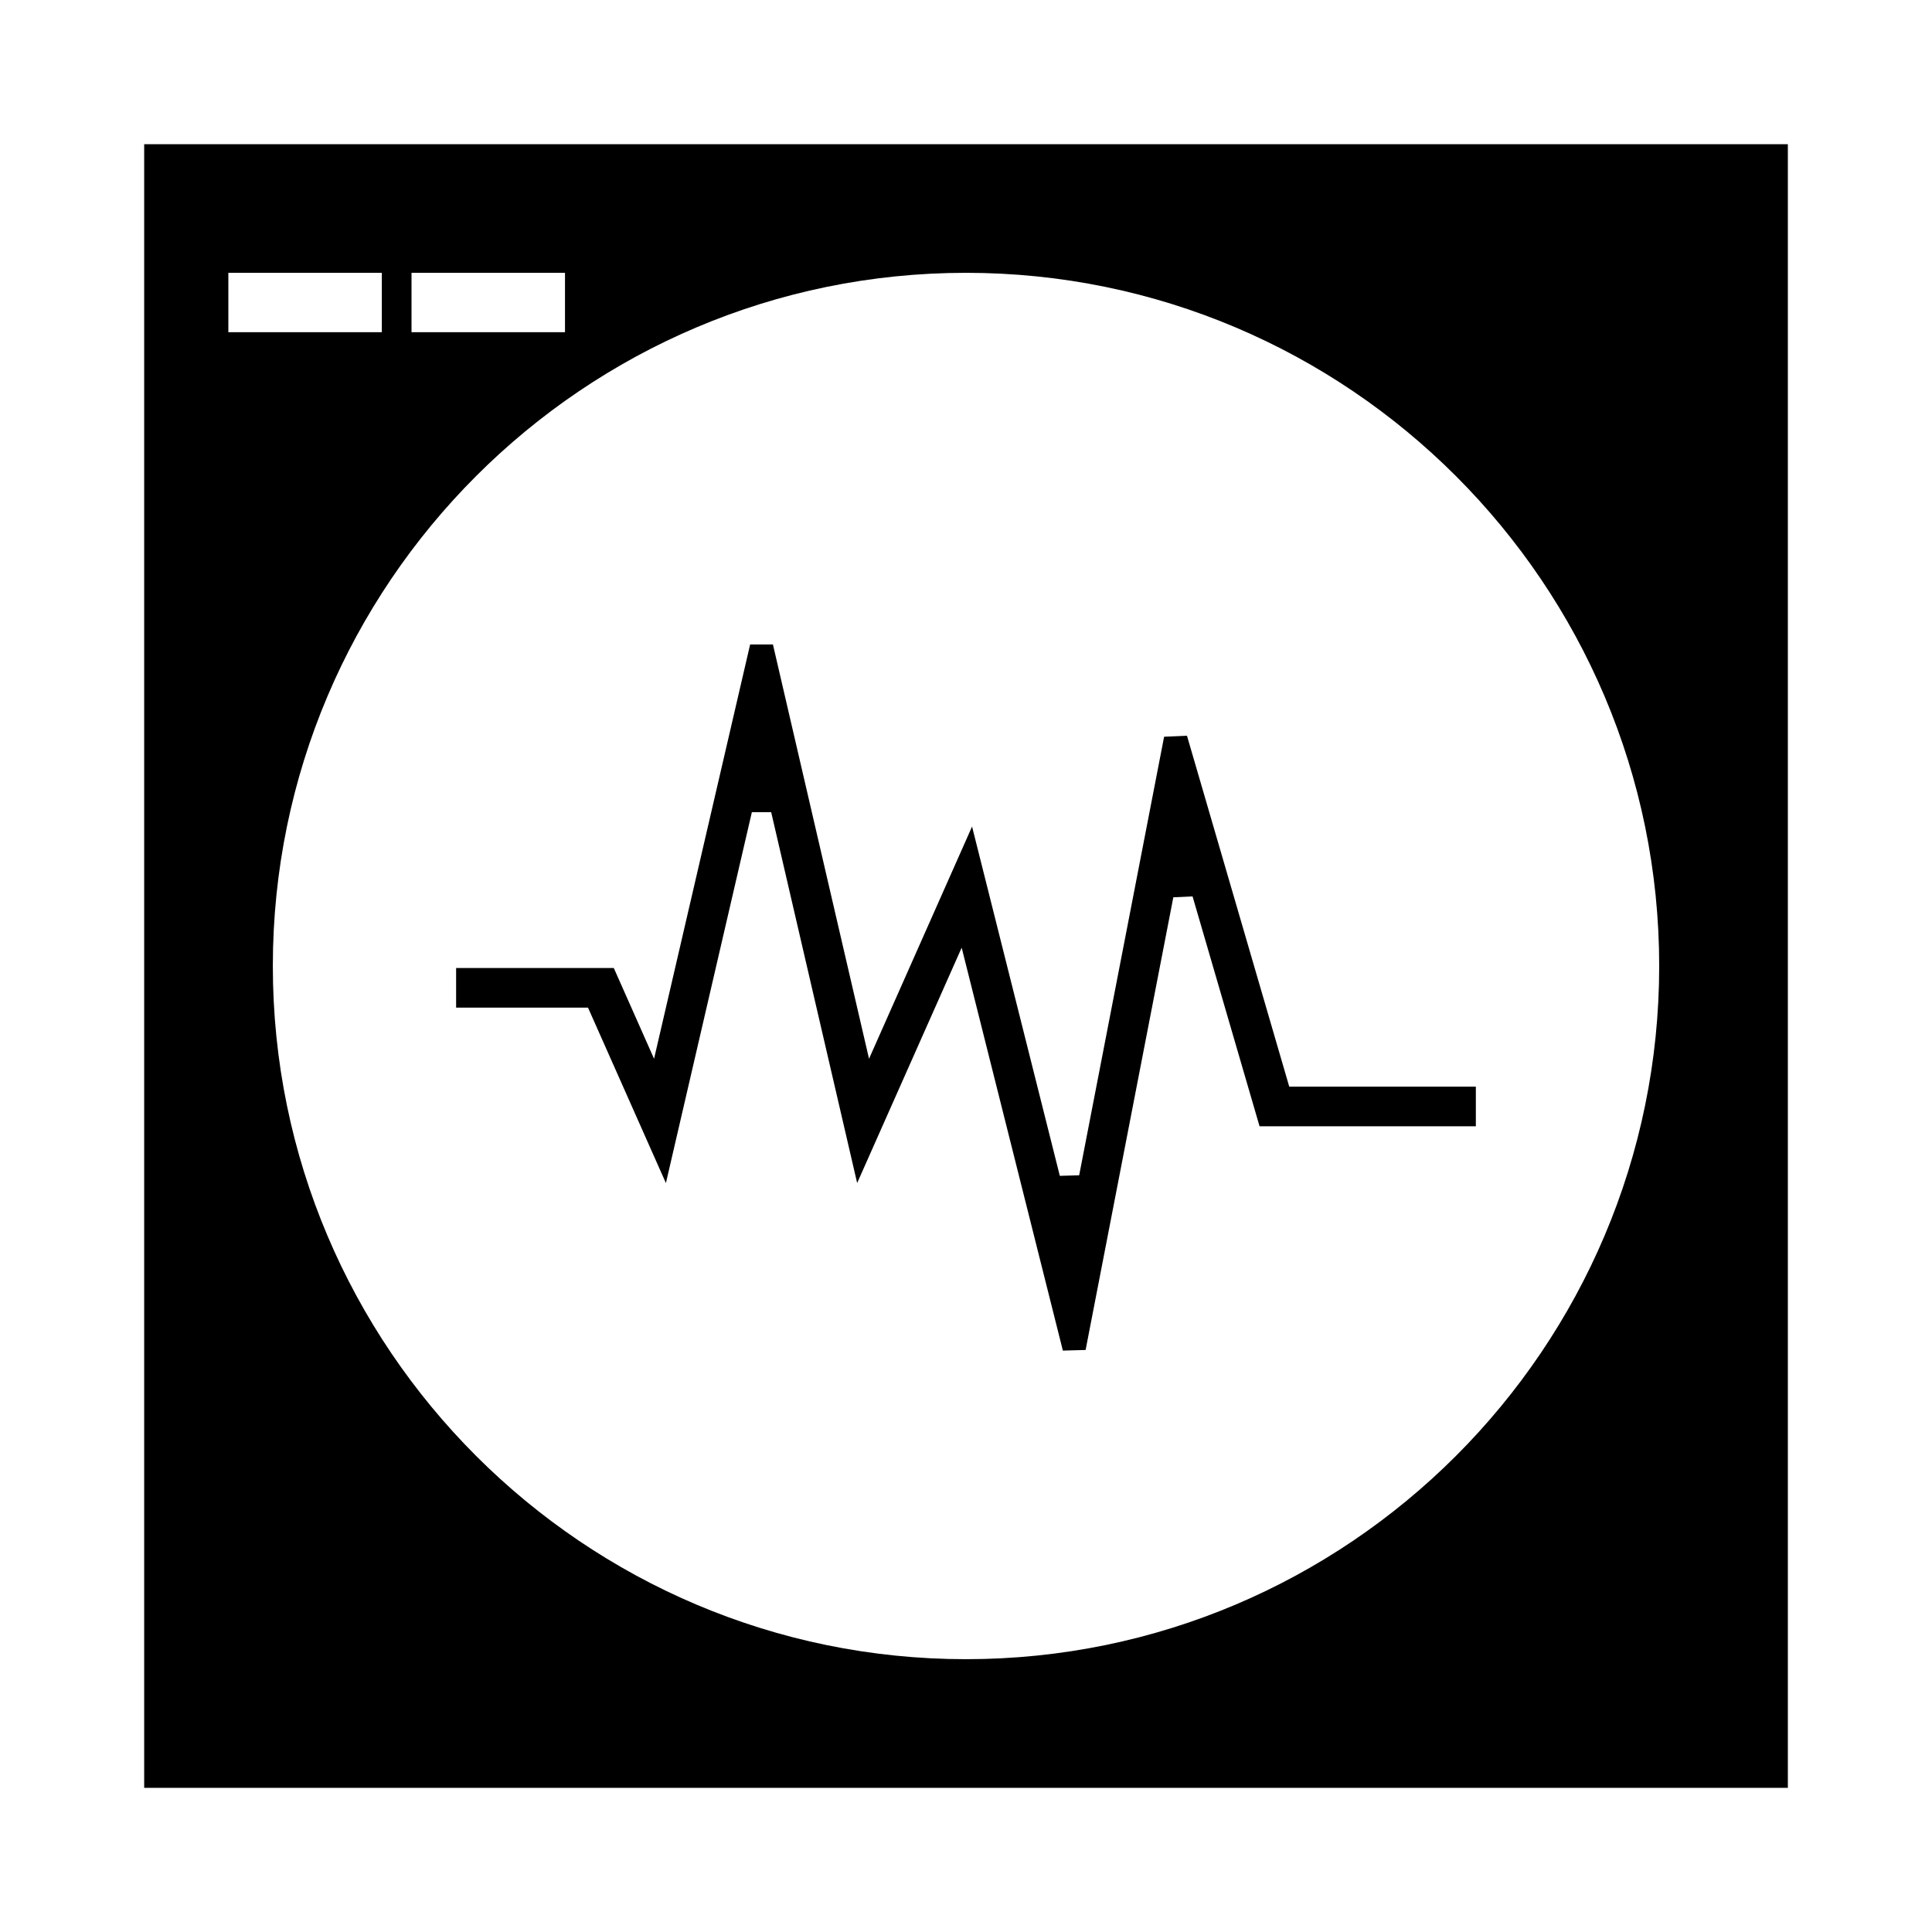
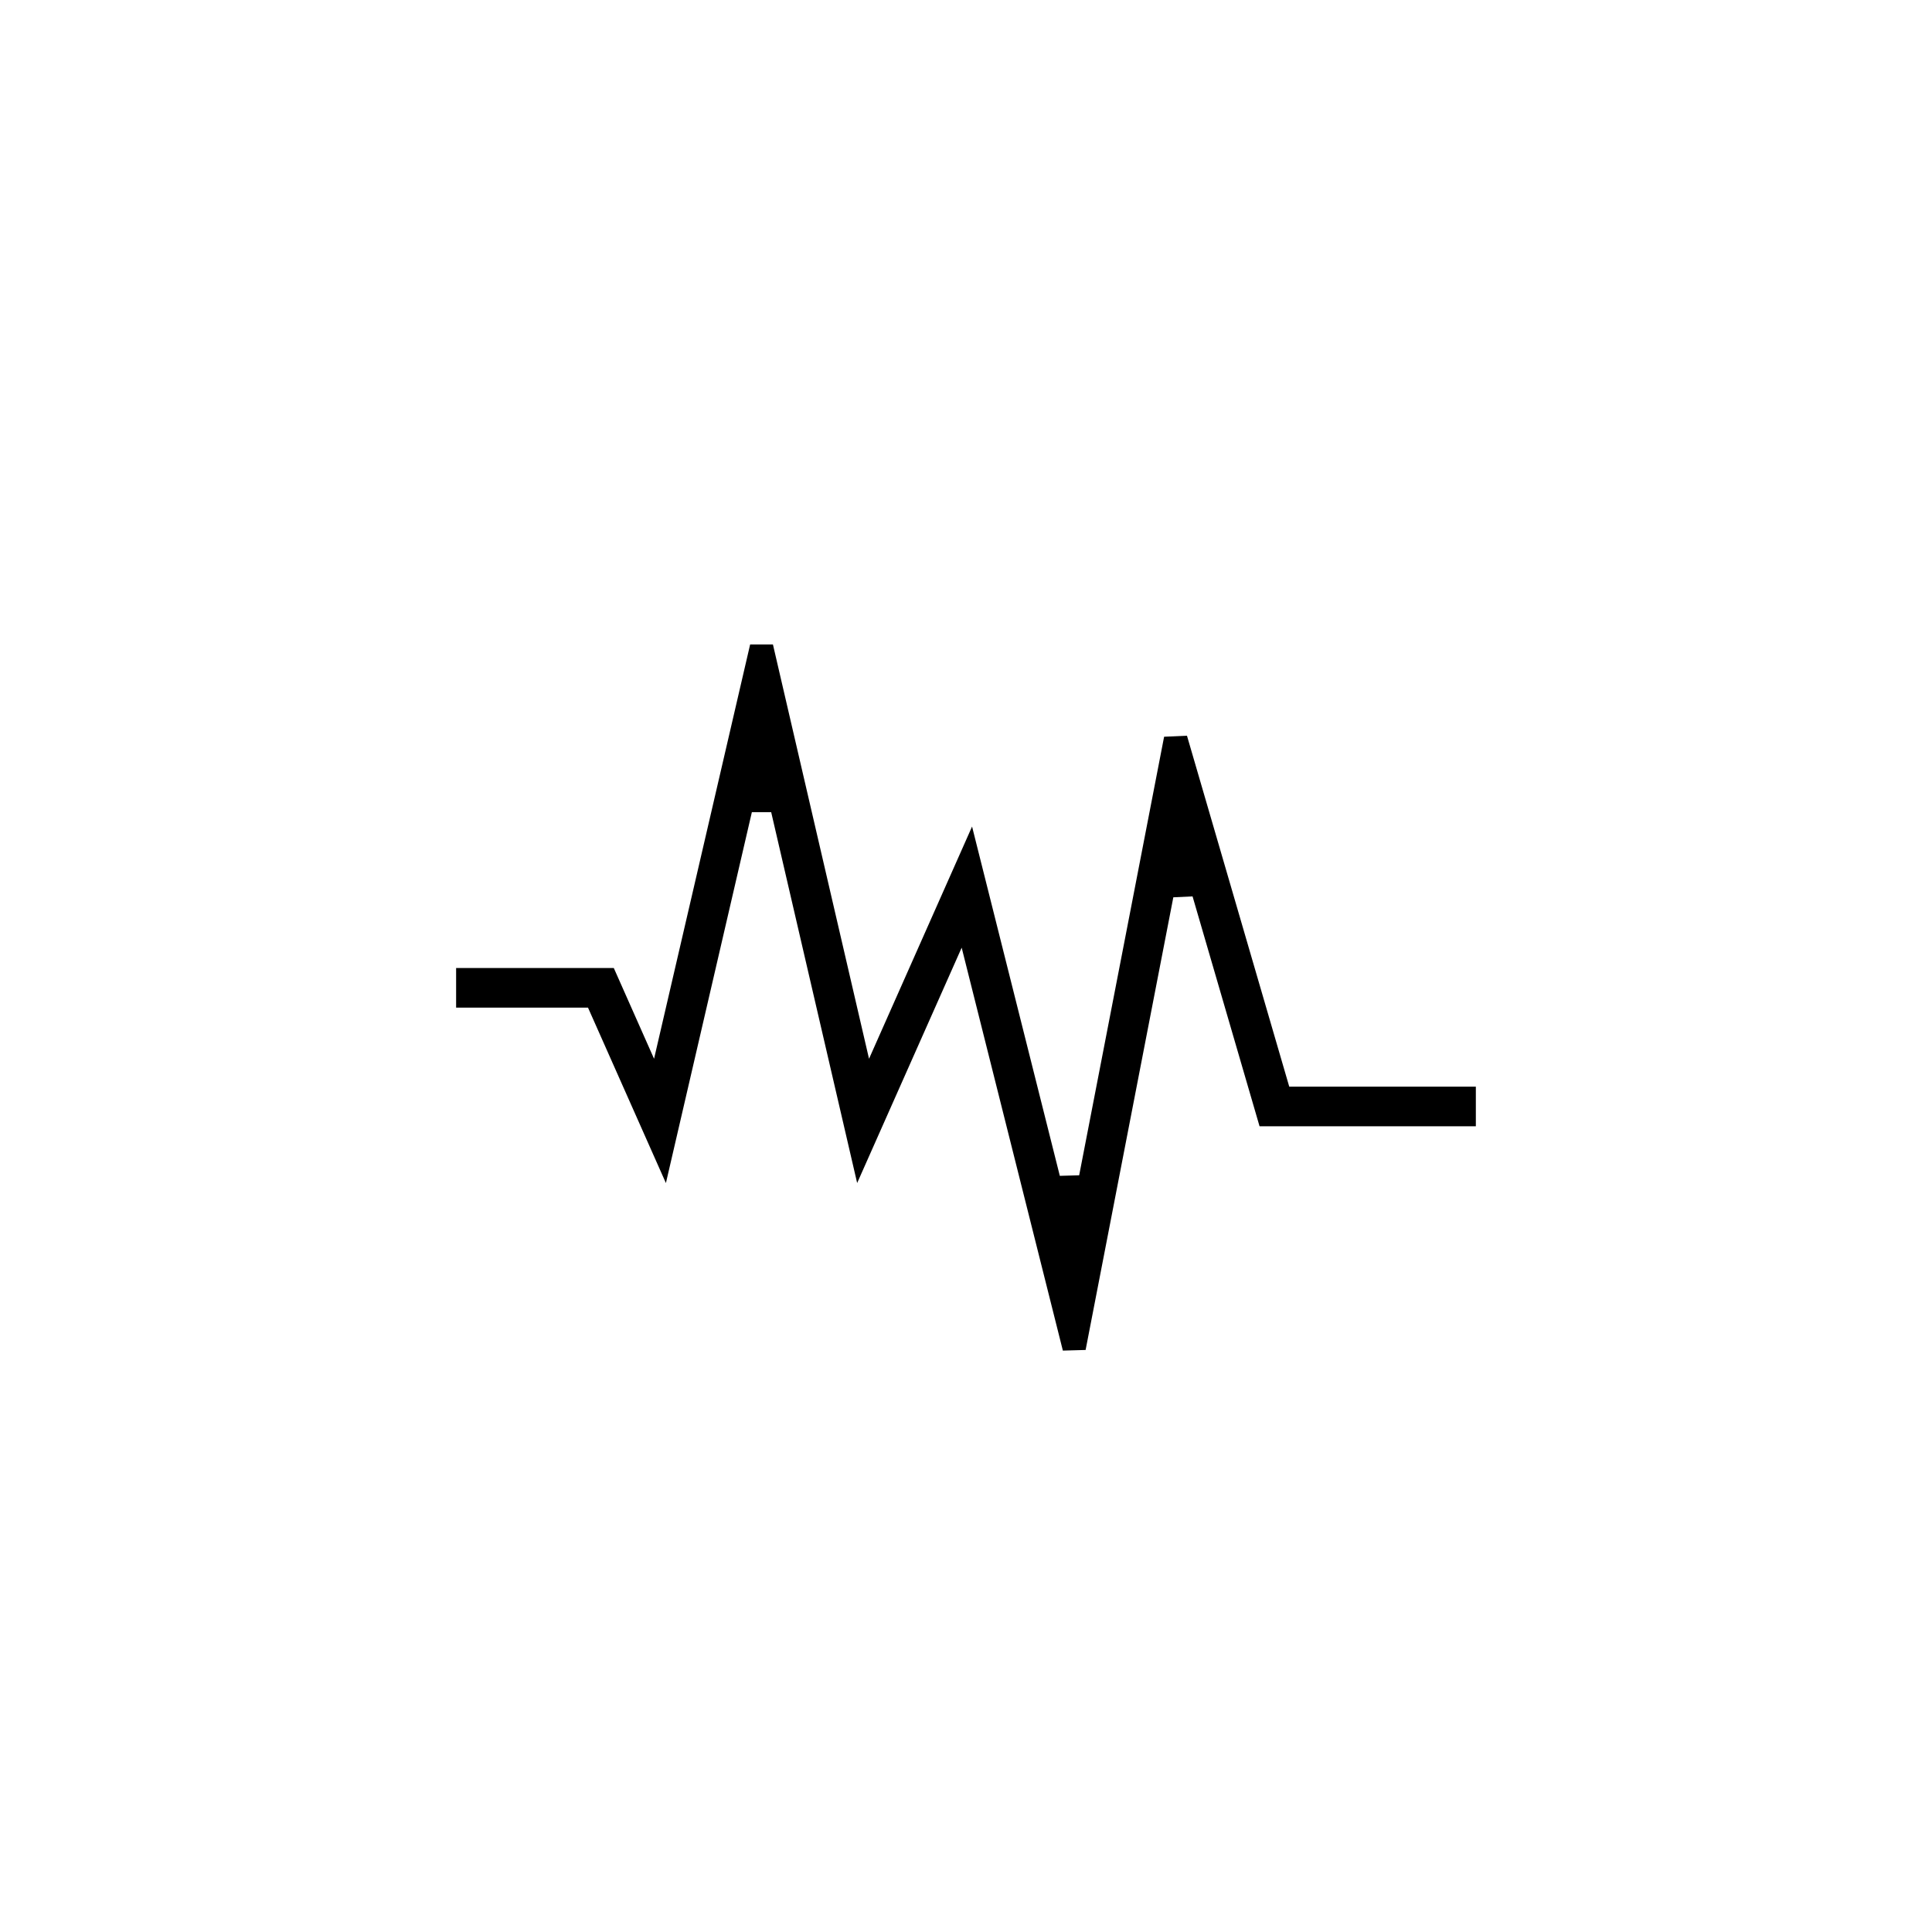
<svg xmlns="http://www.w3.org/2000/svg" fill="#000000" width="800px" height="800px" version="1.1" viewBox="144 144 512 512">
  <g>
    <path d="m458.56 338.97-6.059 0.273-22.508 116.22-5.129 0.148-23.258-92.566-27.305 61.539-25.465-109.79h-6.043l-25.461 109.79-10.672-24.051h-41.785v10.496h34.949l20.648 46.496 22.781-98.297h5.117l22.785 98.285 27.699-62.371 26.816 106.78 6.027-0.168 23.246-119.96 5.098-0.238 17.754 60.922h57.32v-10.496h-49.449z" />
-     <path d="m182.21 182.21v435.59h435.59v-435.59zm70.848 34.09h40.672v15.742h-40.672zm-48.543 0h40.672v15.742h-40.672zm195.49 367.4c-101.29 0-183.7-82.41-183.7-183.7 0-101.29 82.41-183.7 183.7-183.7 101.29 0 183.7 82.41 183.7 183.7 0 101.29-82.41 183.7-183.7 183.7z" />
  </g>
</svg>